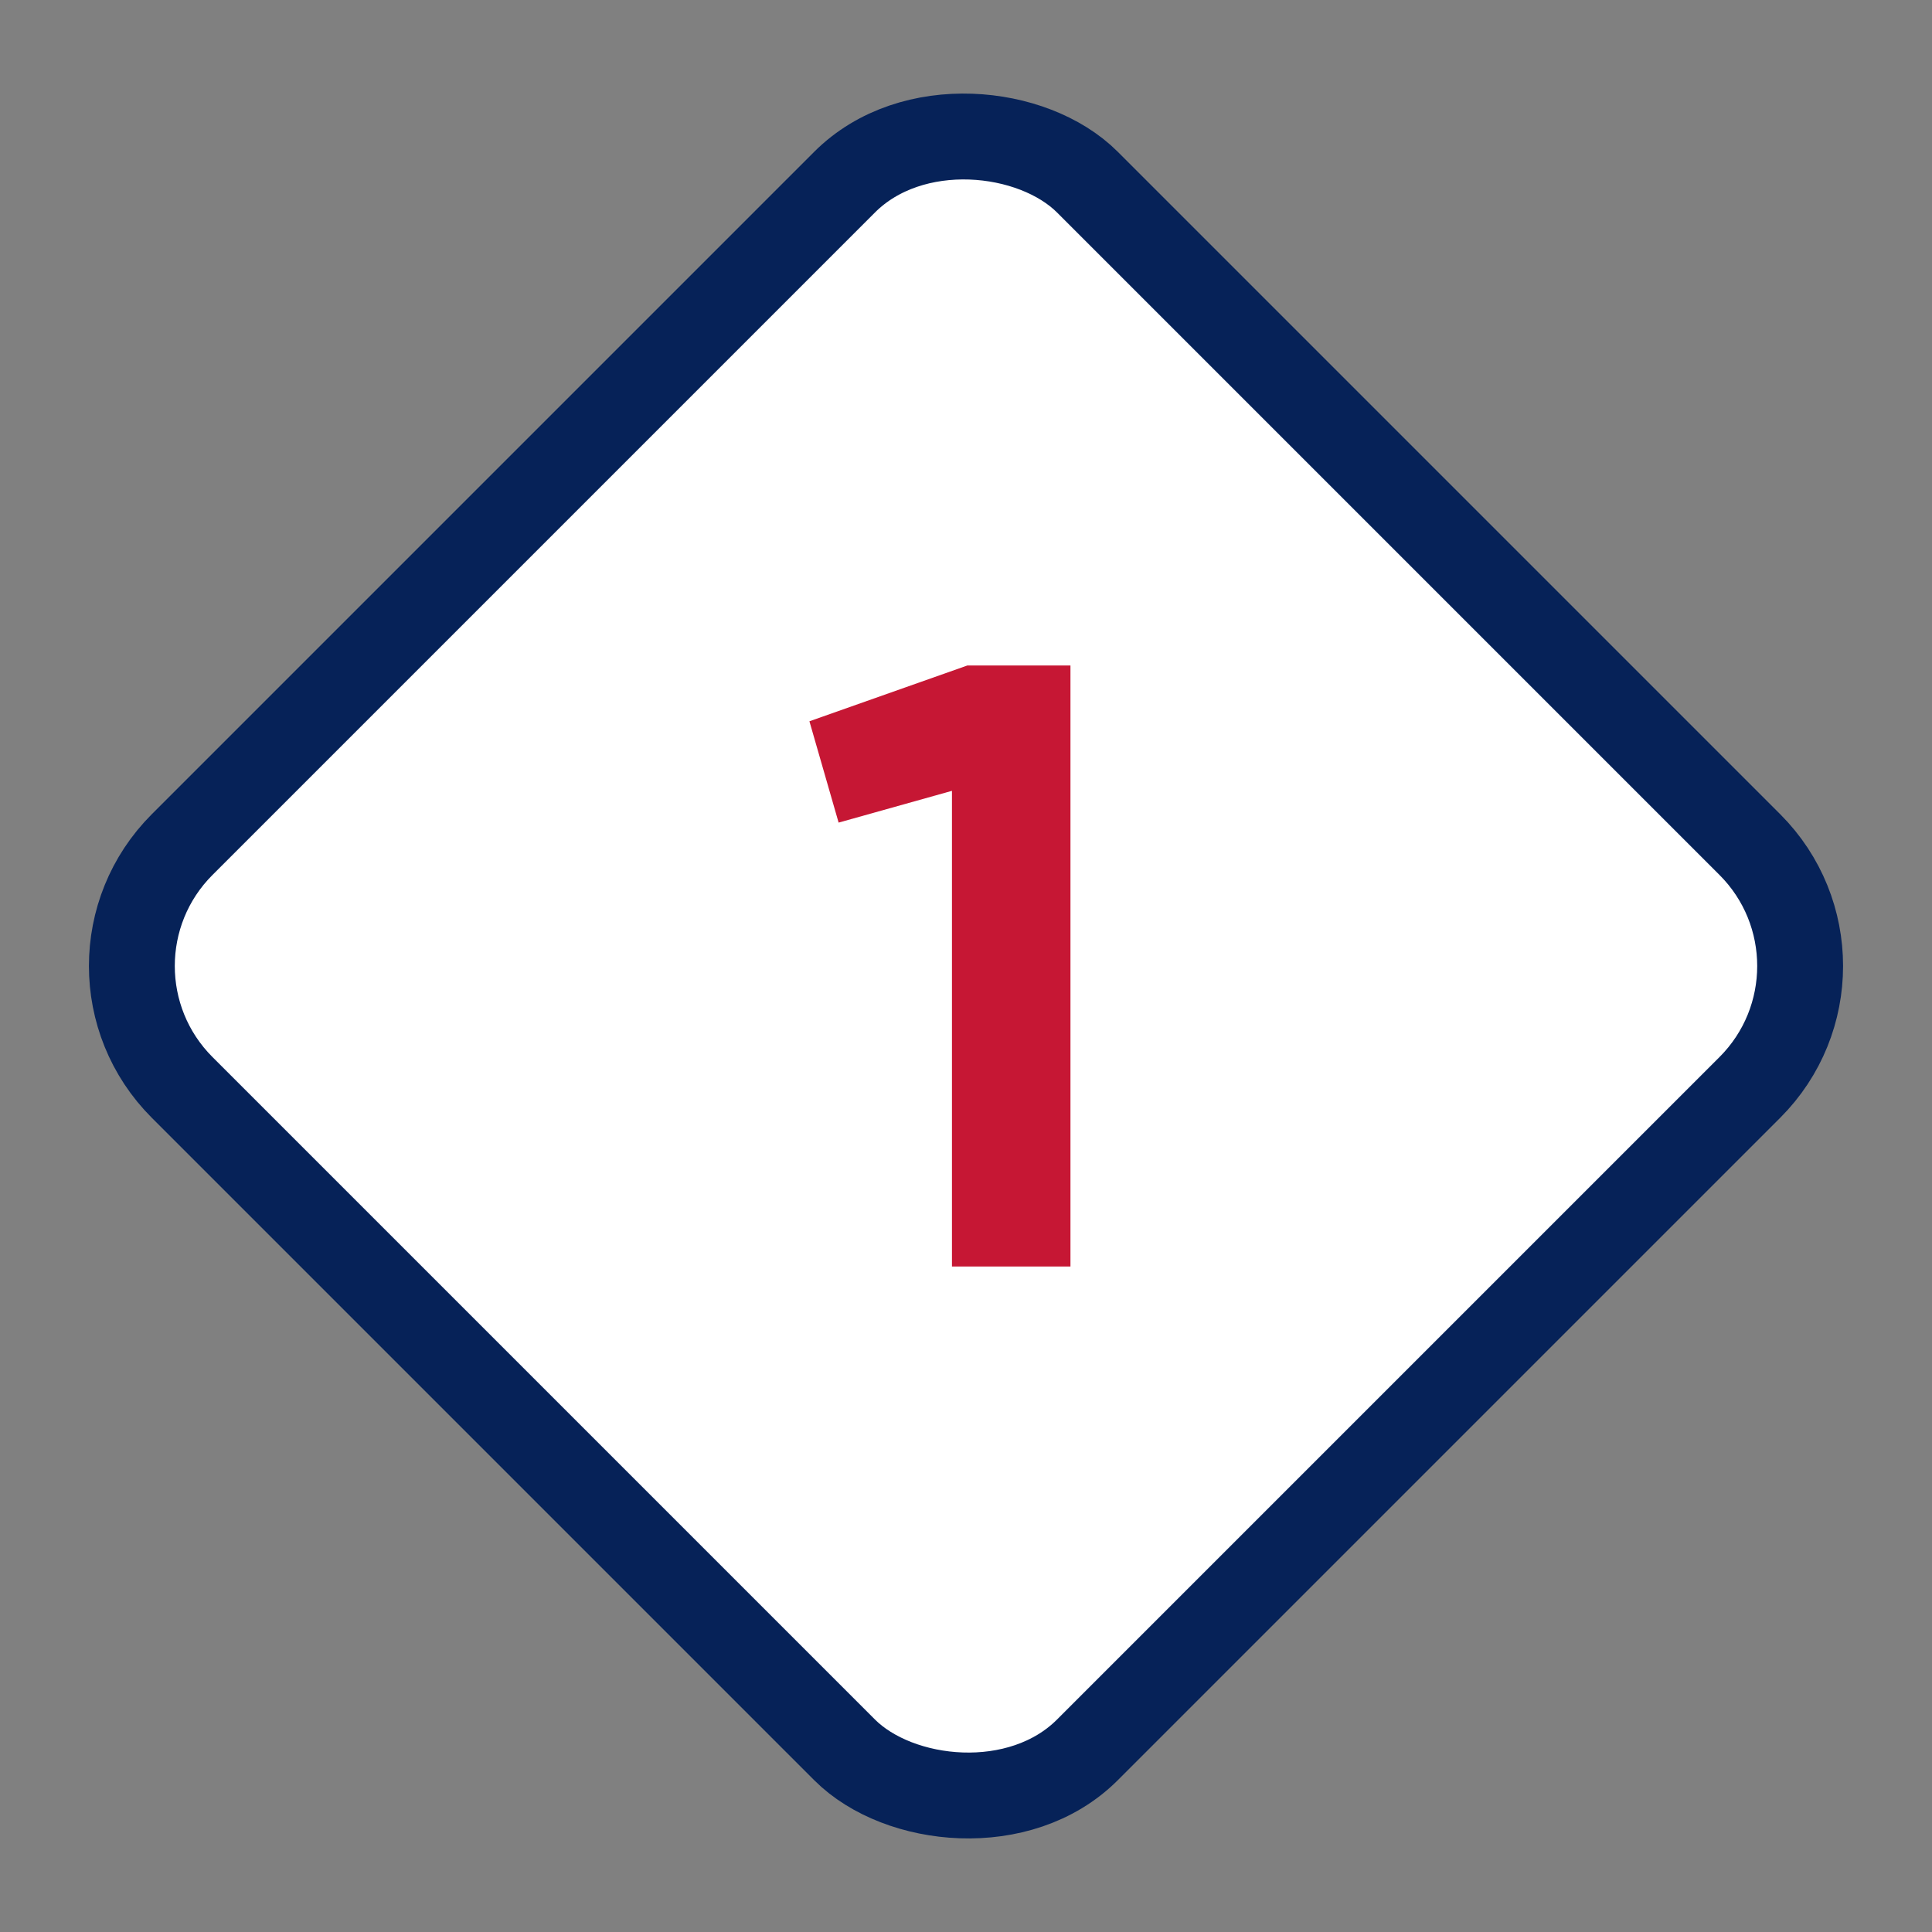
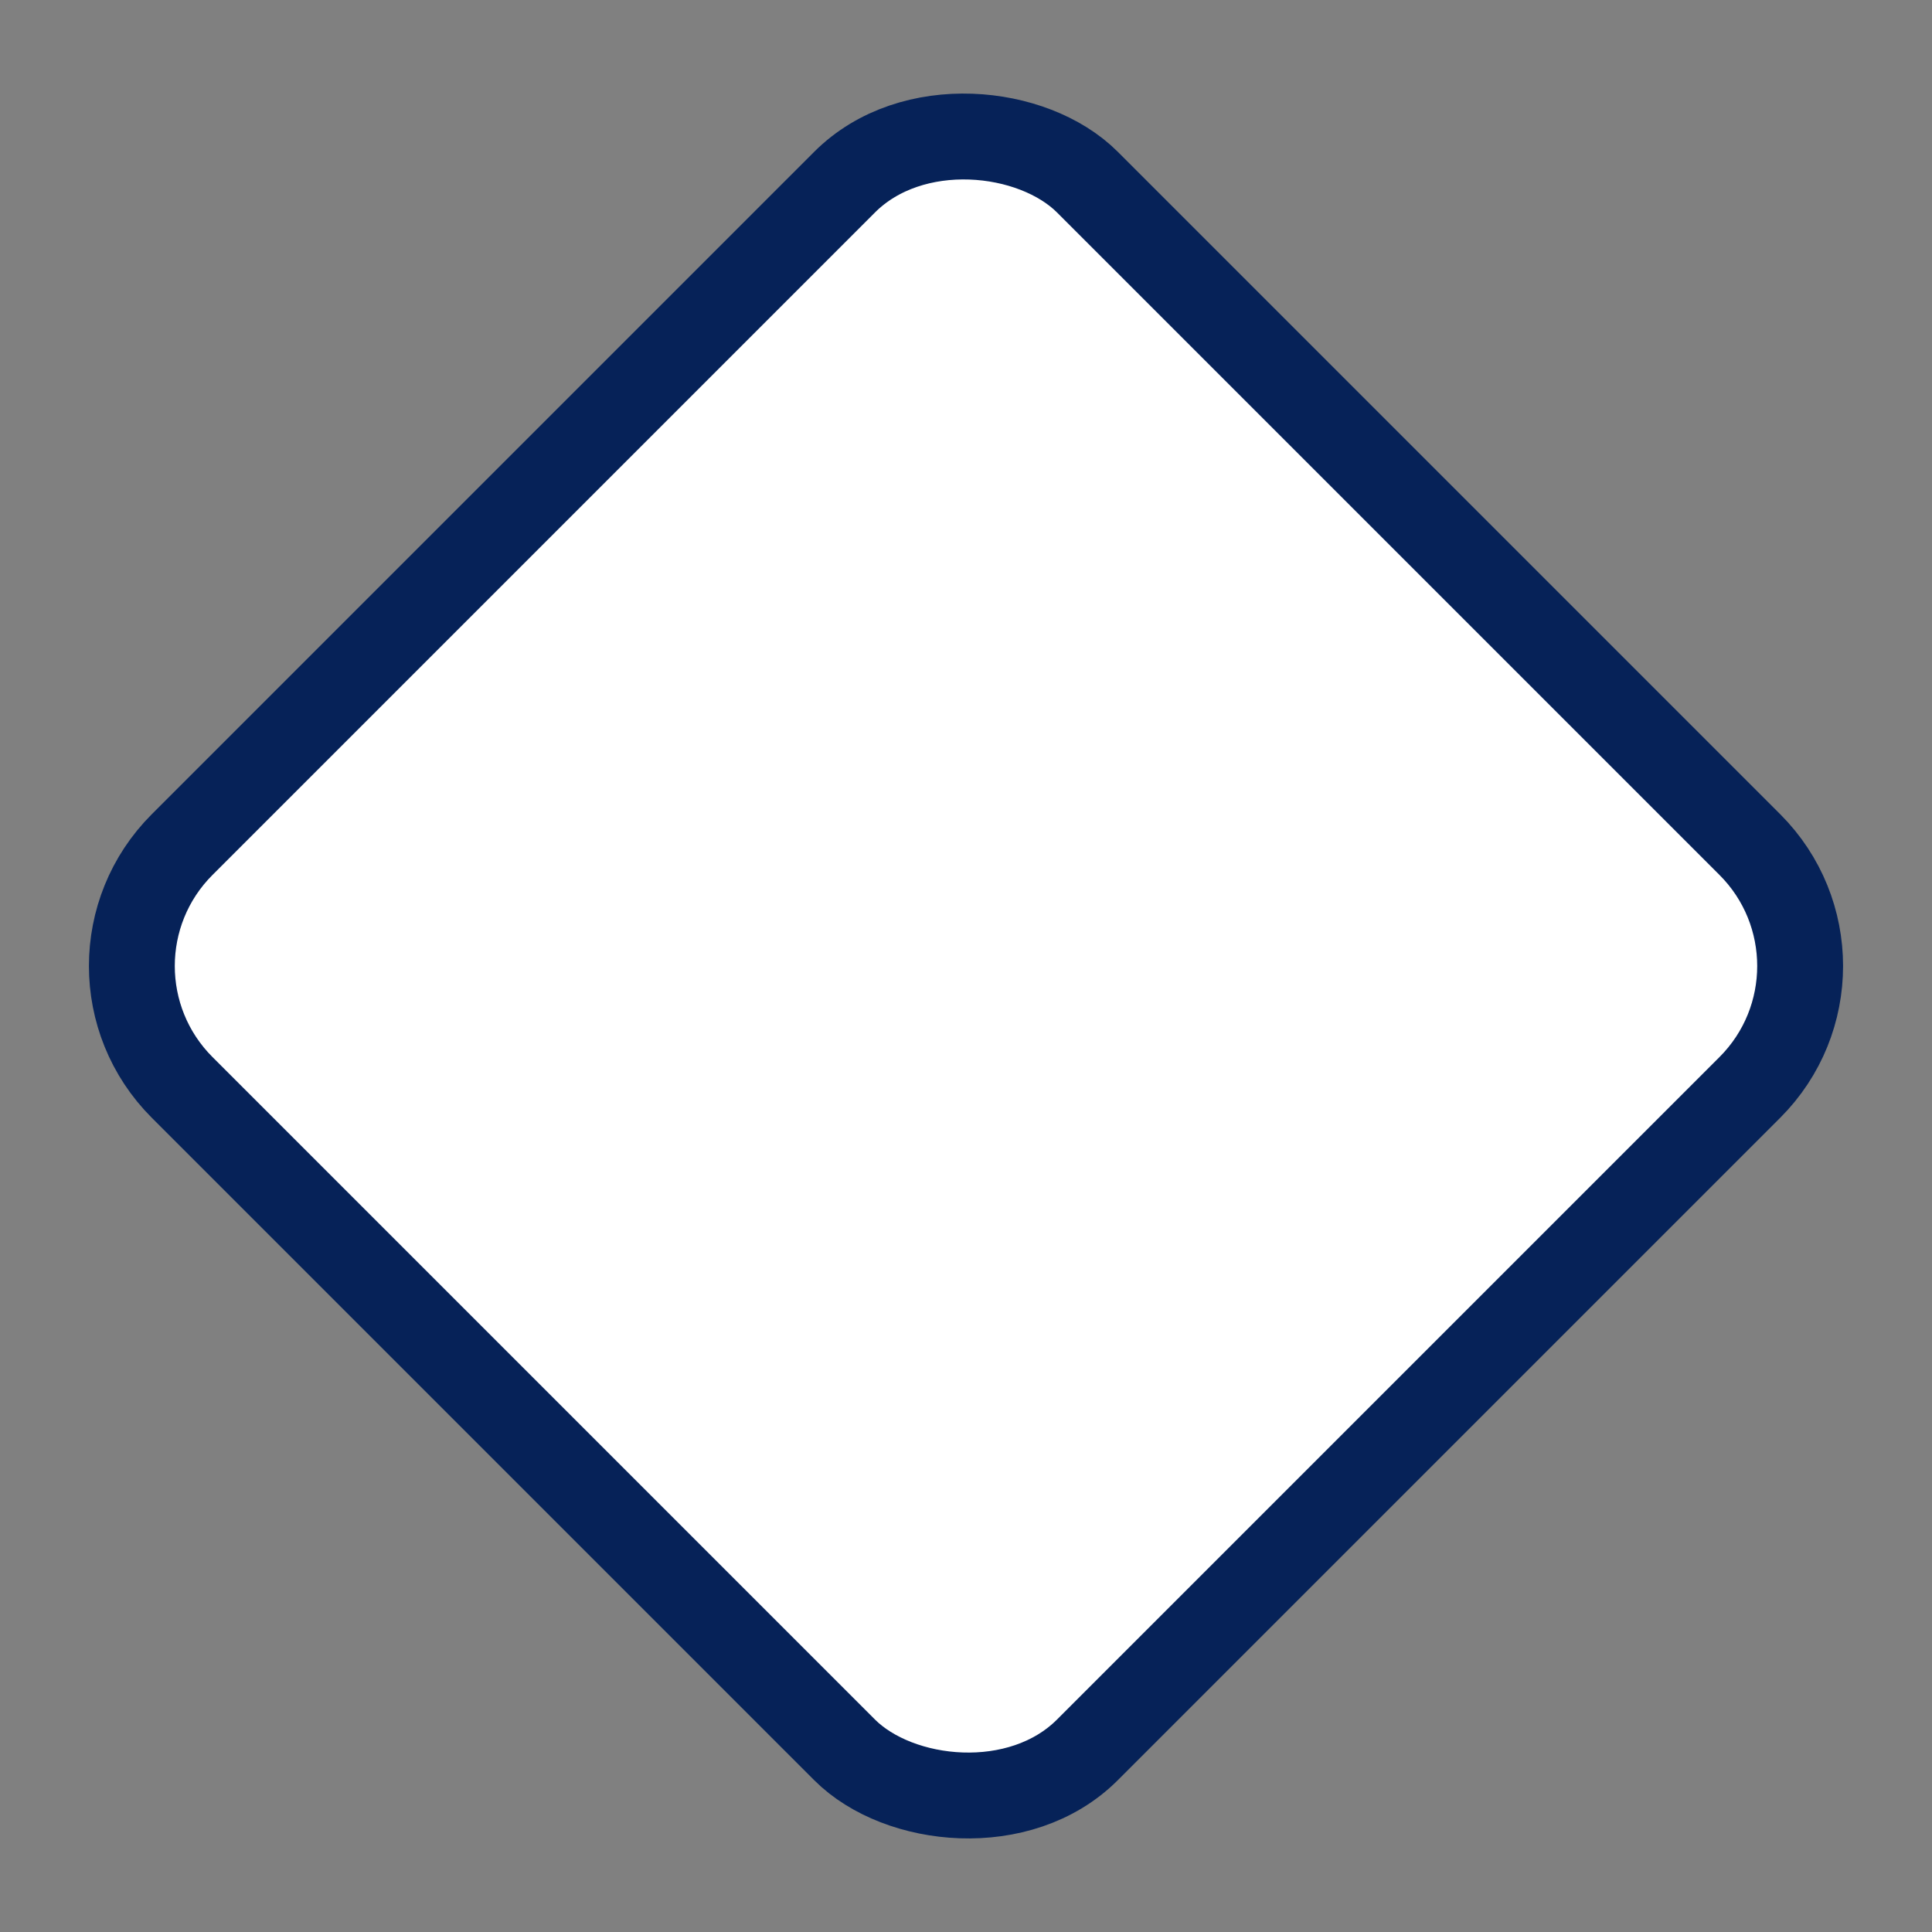
<svg xmlns="http://www.w3.org/2000/svg" width="90" height="90" viewBox="0 0 90 90" fill="none">
  <rect x="0" y="0" width="90" height="90" fill="#808080" stroke="none" />
  <rect x="87.171" y="45" width="59.639" height="59.639" rx="8" transform="rotate(135 87.171 45)" fill="white" stroke="#062258" stroke-width="4" />
-   <path d="M45.066 31H49.866V59H44.346V36.84L39.066 38.32L37.706 33.6L45.066 31Z" fill="#C61734" />
</svg>